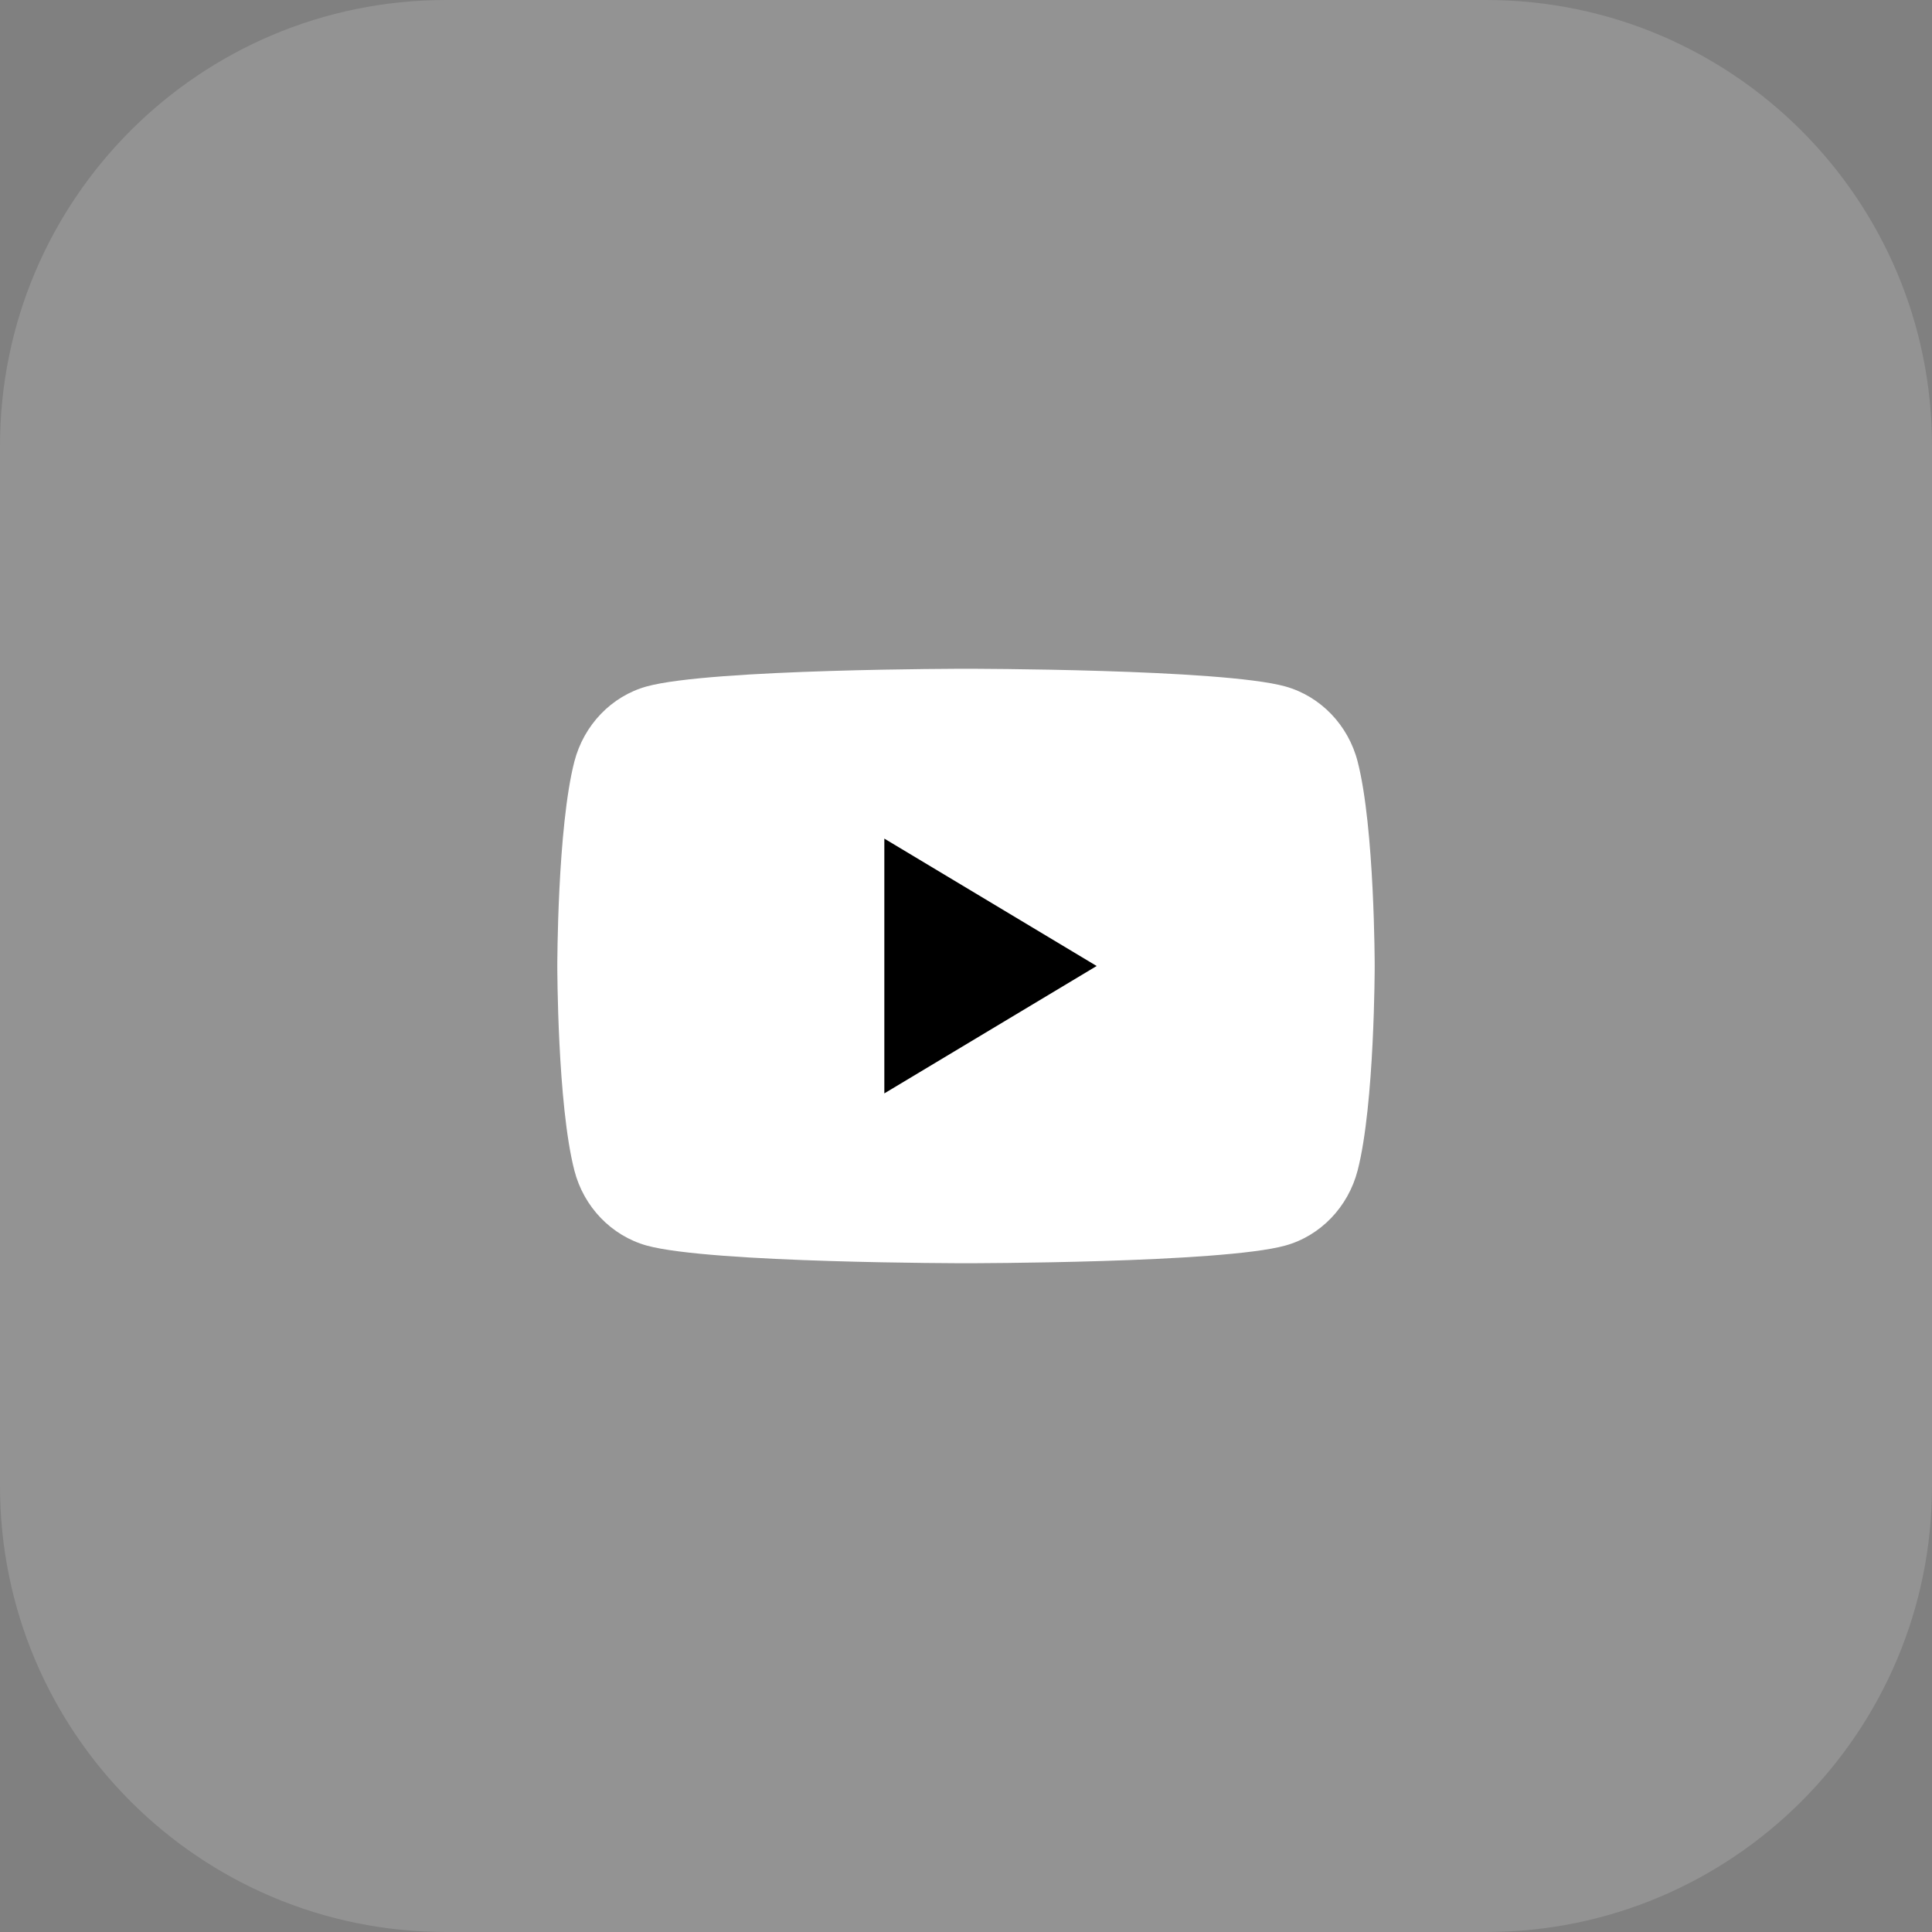
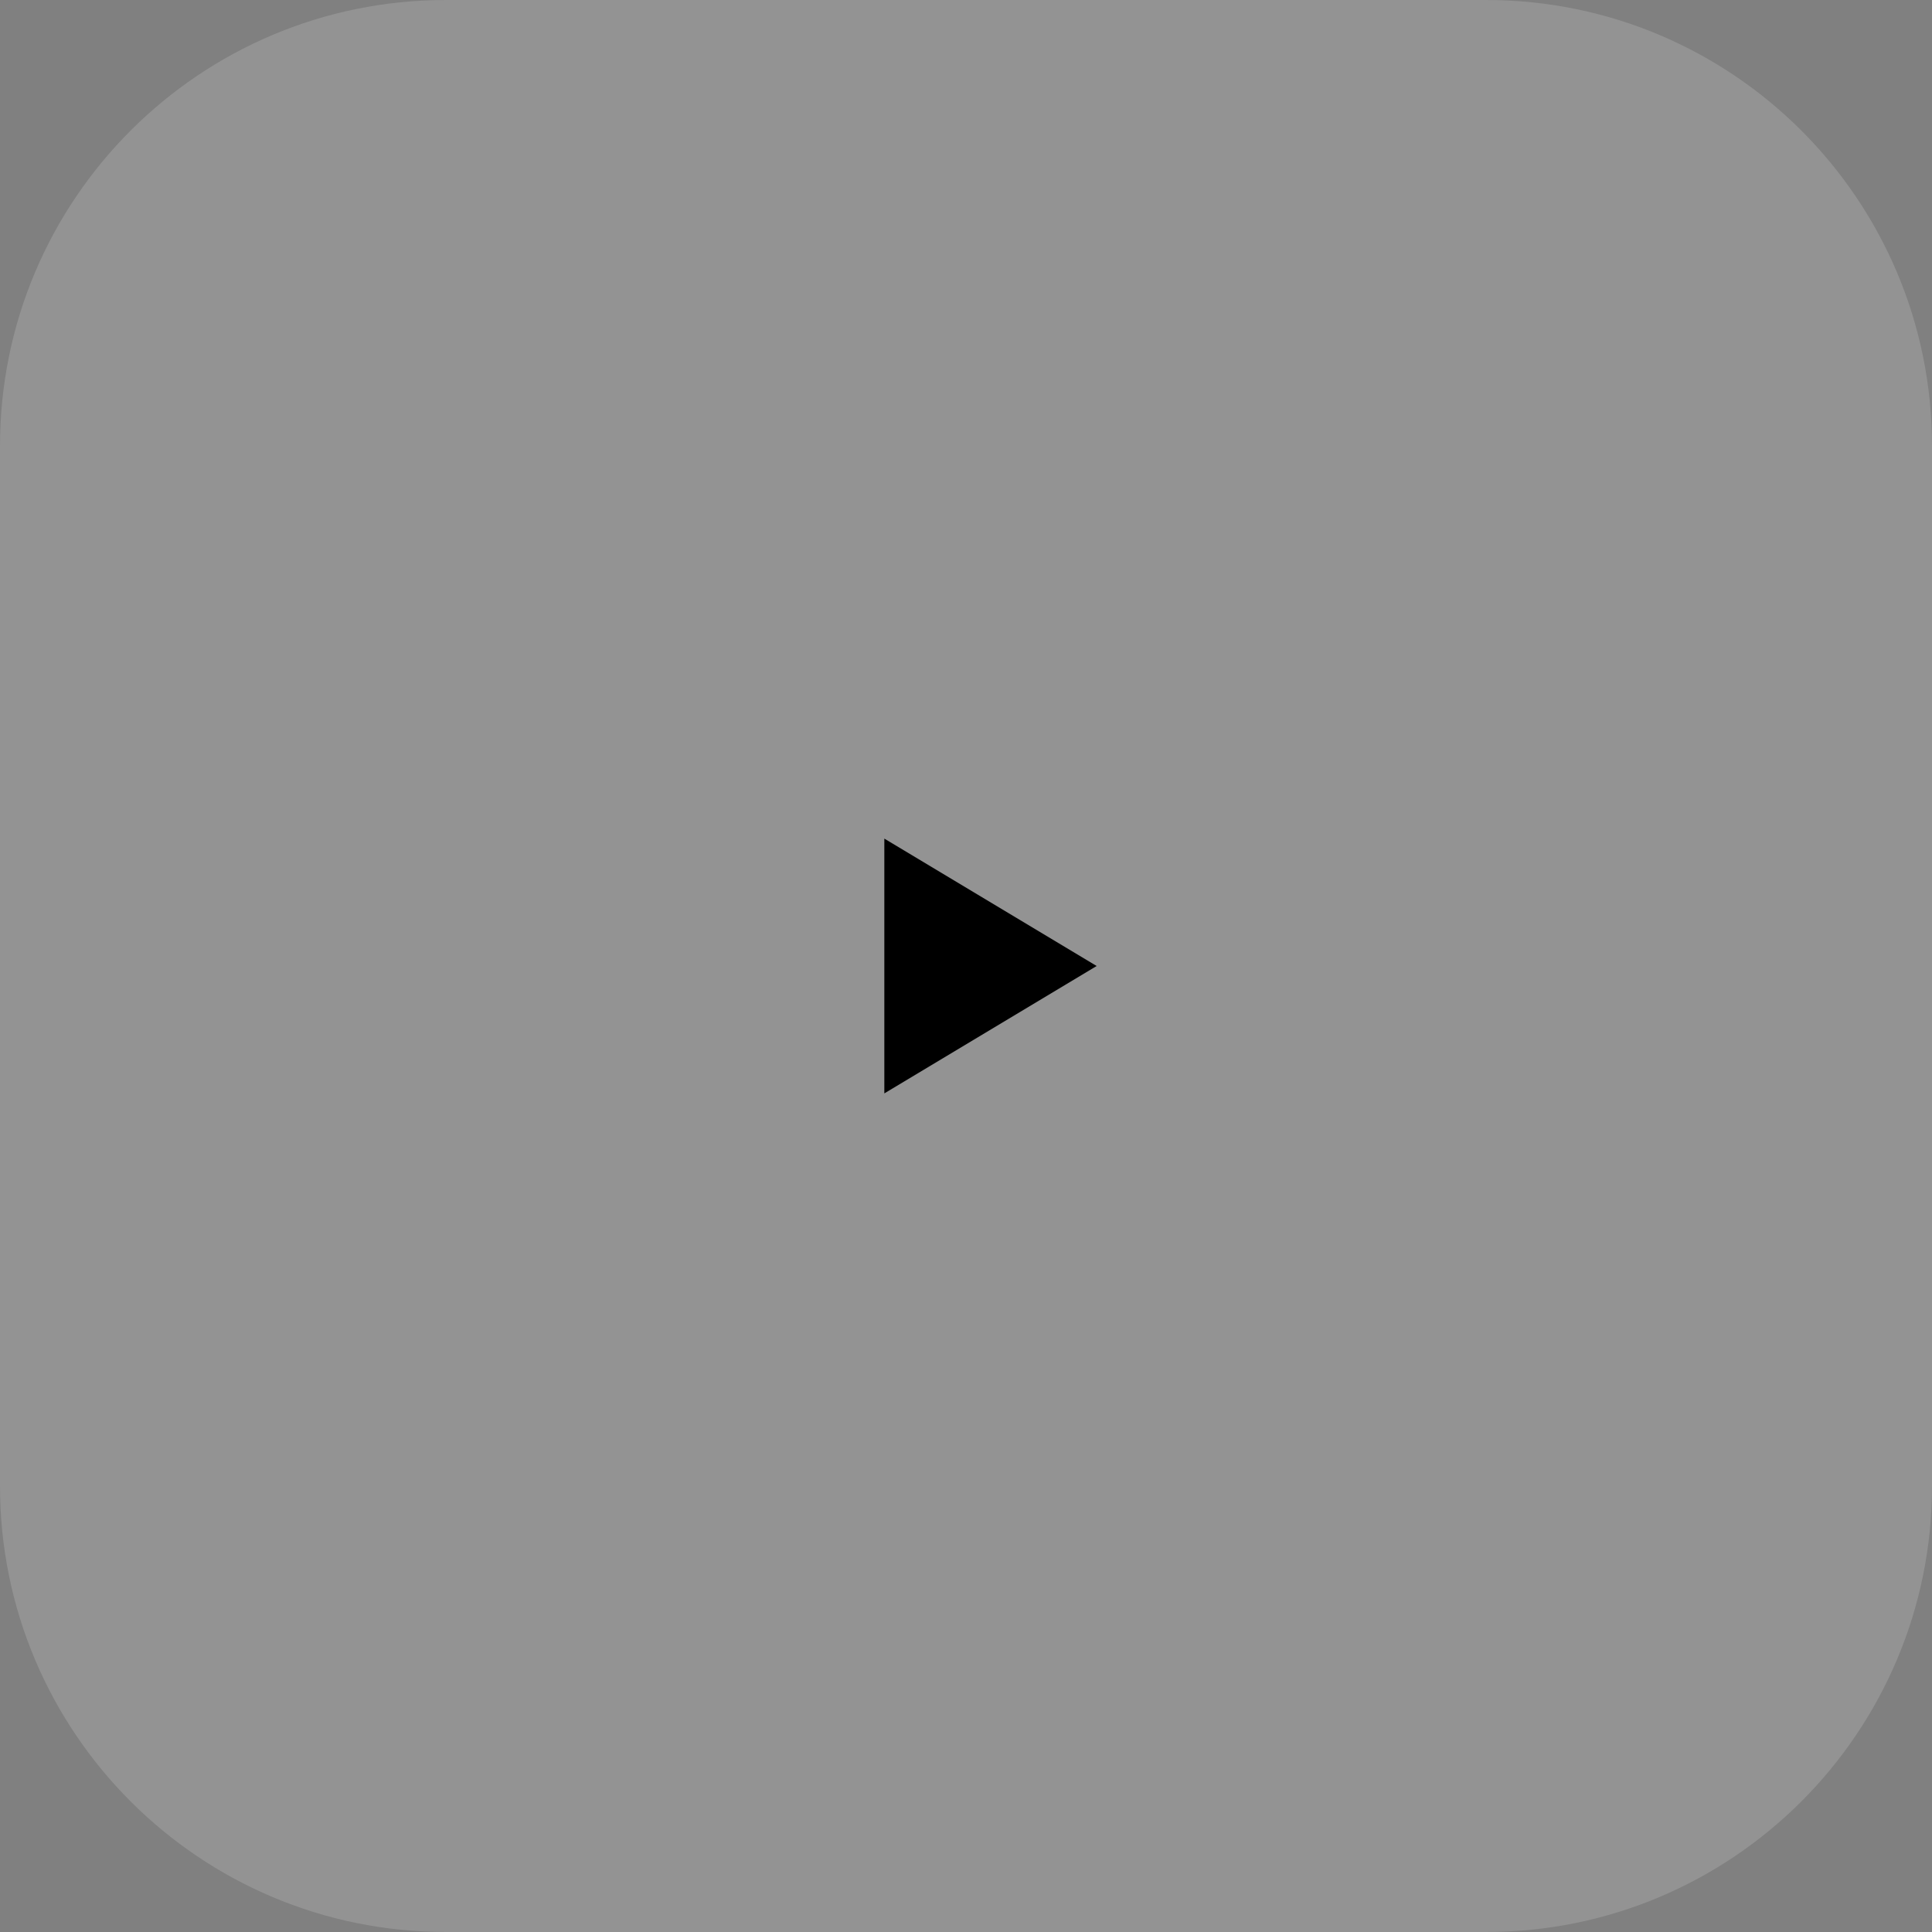
<svg xmlns="http://www.w3.org/2000/svg" width="52" height="52" viewBox="0 0 52 52" fill="none">
  <rect x="0" y="0" width="52" height="52" fill="#808080" stroke="none" />
  <path d="M0 12C0 5.373 5.373 0 12 0H40C46.627 0 52 5.373 52 12V40C52 46.627 46.627 52 40 52H12C5.373 52 0 46.627 0 40V12Z" fill="white" fill-opacity="0.15" />
-   <path d="M36.541 20.498C36.289 19.516 35.544 18.742 34.596 18.476C32.881 18 26 18 26 18C26 18 19.123 18 17.404 18.476C16.459 18.738 15.714 19.513 15.459 20.498C15 22.28 15 26 15 26C15 26 15 29.72 15.459 31.502C15.71 32.484 16.456 33.258 17.404 33.524C19.123 34 26 34 26 34C26 34 32.881 34 34.596 33.524C35.541 33.262 36.286 32.487 36.541 31.502C37 29.72 37 26 37 26C37 26 37 22.28 36.541 20.498Z" fill="white" />
  <path d="M23.802 29.429L29.517 26L23.802 22.571V29.429Z" fill="black" />
</svg>